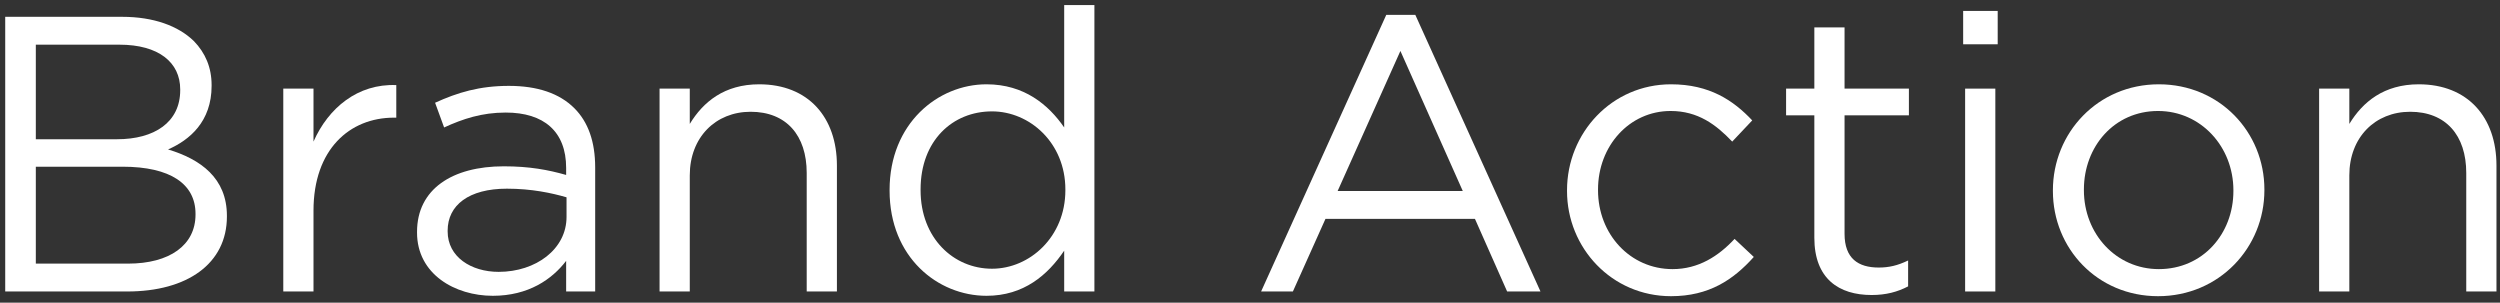
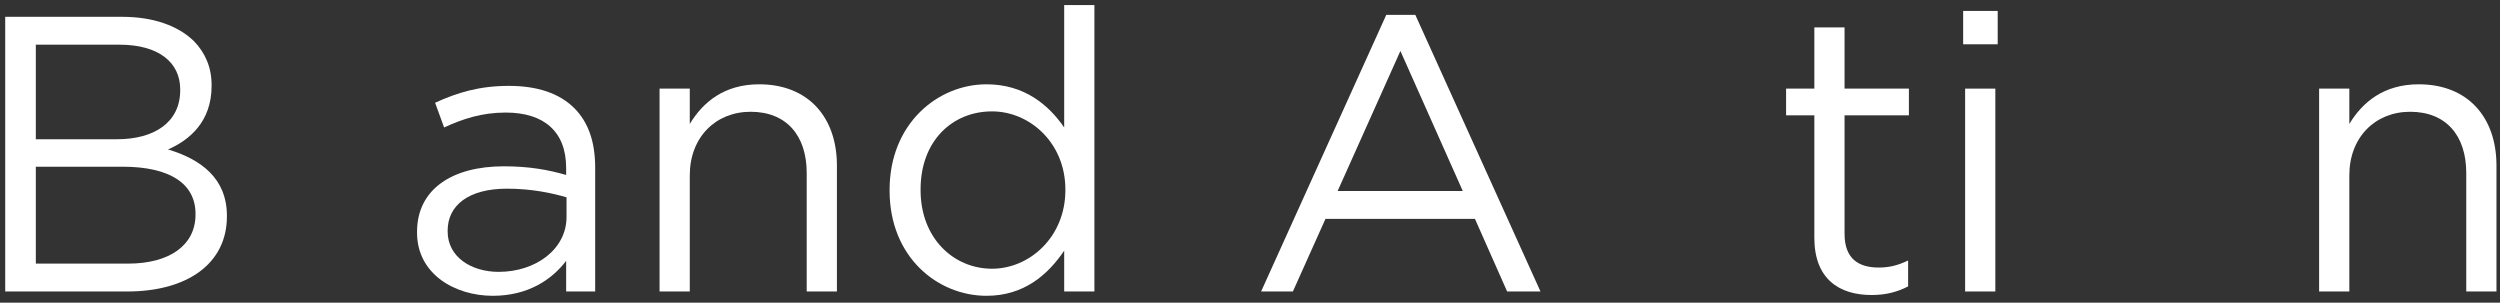
<svg xmlns="http://www.w3.org/2000/svg" width="223" height="27" viewBox="0 0 223 27" fill="none">
  <rect x="0" y="0" width="223" height="27" fill="#333333" stroke="none" />
  <path d="M206.865 26V7.905H209.56V11.055C210.75 9.095 212.64 7.52 215.755 7.52C220.13 7.52 222.685 10.46 222.685 14.765V26H219.99V15.43C219.99 12.07 218.17 9.97 214.985 9.97C211.87 9.97 209.56 12.245 209.56 15.64V26H206.865Z" fill="white" />
-   <path d="M192.499 26.42C187.074 26.42 183.119 22.15 183.119 17.04V16.97C183.119 11.86 187.109 7.52 192.569 7.52C197.994 7.52 201.984 11.79 201.984 16.9V16.97C201.984 22.08 197.959 26.42 192.499 26.42ZM192.569 24.005C196.489 24.005 199.219 20.855 199.219 17.04V16.97C199.219 13.085 196.314 9.9 192.499 9.9C188.579 9.9 185.884 13.085 185.884 16.9V16.97C185.884 20.855 188.754 24.005 192.569 24.005Z" fill="white" />
  <path d="M175.114 3.95V0.975H178.194V3.95H175.114ZM175.289 26V7.905H177.984V26H175.289Z" fill="white" />
  <path d="M166.949 26.315C164.044 26.315 161.839 24.88 161.839 21.205V10.285H159.319V7.905H161.839V2.445H164.534V7.905H170.274V10.285H164.534V20.855C164.534 23.06 165.759 23.865 167.579 23.865C168.489 23.865 169.259 23.69 170.204 23.235V25.545C169.259 26.035 168.244 26.315 166.949 26.315Z" fill="white" />
-   <path d="M149.054 26.42C143.769 26.42 139.779 22.115 139.779 17.04V16.97C139.779 11.86 143.769 7.52 149.054 7.52C152.484 7.52 154.619 8.955 156.299 10.74L154.514 12.63C153.079 11.125 151.469 9.9 149.019 9.9C145.344 9.9 142.544 13.015 142.544 16.9V16.97C142.544 20.89 145.414 24.005 149.194 24.005C151.504 24.005 153.289 22.85 154.724 21.31L156.439 22.92C154.619 24.95 152.449 26.42 149.054 26.42Z" fill="white" />
  <path d="M112.491 26L123.656 1.325H126.246L137.411 26H134.436L131.566 19.525H118.231L115.326 26H112.491ZM119.316 17.04H130.481L124.916 4.545L119.316 17.04Z" fill="white" />
  <path d="M87.996 26.385C83.656 26.385 79.351 22.955 79.351 17.005V16.935C79.351 11.02 83.656 7.52 87.996 7.52C91.356 7.52 93.526 9.34 94.926 11.37V0.45H97.621V26H94.926V22.36C93.456 24.53 91.321 26.385 87.996 26.385ZM88.486 23.97C91.846 23.97 95.031 21.135 95.031 16.97V16.9C95.031 12.735 91.846 9.935 88.486 9.935C84.986 9.935 82.116 12.525 82.116 16.9V16.97C82.116 21.24 85.056 23.97 88.486 23.97Z" fill="white" />
  <path d="M58.833 26V7.905H61.528V11.055C62.718 9.095 64.608 7.52 67.723 7.52C72.098 7.52 74.653 10.46 74.653 14.765V26H71.958V15.43C71.958 12.07 70.138 9.97 66.953 9.97C63.838 9.97 61.528 12.245 61.528 15.64V26H58.833Z" fill="white" />
  <path d="M43.955 26.385C40.595 26.385 37.2 24.46 37.2 20.75V20.68C37.2 16.865 40.35 14.835 44.935 14.835C47.245 14.835 48.89 15.15 50.5 15.605V14.975C50.5 11.72 48.505 10.04 45.11 10.04C42.975 10.04 41.295 10.6 39.615 11.37L38.81 9.165C40.805 8.255 42.765 7.66 45.39 7.66C47.945 7.66 49.905 8.325 51.235 9.655C52.46 10.88 53.09 12.63 53.09 14.94V26H50.5V23.27C49.24 24.915 47.14 26.385 43.955 26.385ZM44.48 24.25C47.805 24.25 50.535 22.22 50.535 19.35V17.6C49.205 17.215 47.42 16.83 45.215 16.83C41.82 16.83 39.93 18.3 39.93 20.575V20.645C39.93 22.92 42.03 24.25 44.48 24.25Z" fill="white" />
-   <path d="M25.269 26V7.905H27.964V12.63C29.294 9.62 31.919 7.45 35.349 7.59V10.495H35.139C31.184 10.495 27.964 13.33 27.964 18.79V26H25.269Z" fill="white" />
  <path d="M0.465 26V1.5H10.895C13.695 1.5 15.9 2.305 17.3 3.67C18.315 4.72 18.875 6.015 18.875 7.59V7.66C18.875 10.845 16.915 12.49 14.99 13.33C17.895 14.205 20.24 15.885 20.24 19.245V19.315C20.24 23.515 16.705 26 11.35 26H0.465ZM16.075 8.045V7.975C16.075 5.56 14.15 3.985 10.65 3.985H3.195V12.42H10.44C13.765 12.42 16.075 10.915 16.075 8.045ZM17.44 19.07C17.44 16.41 15.2 14.87 10.93 14.87H3.195V23.515H11.42C15.13 23.515 17.44 21.87 17.44 19.14V19.07Z" fill="white" />
</svg>